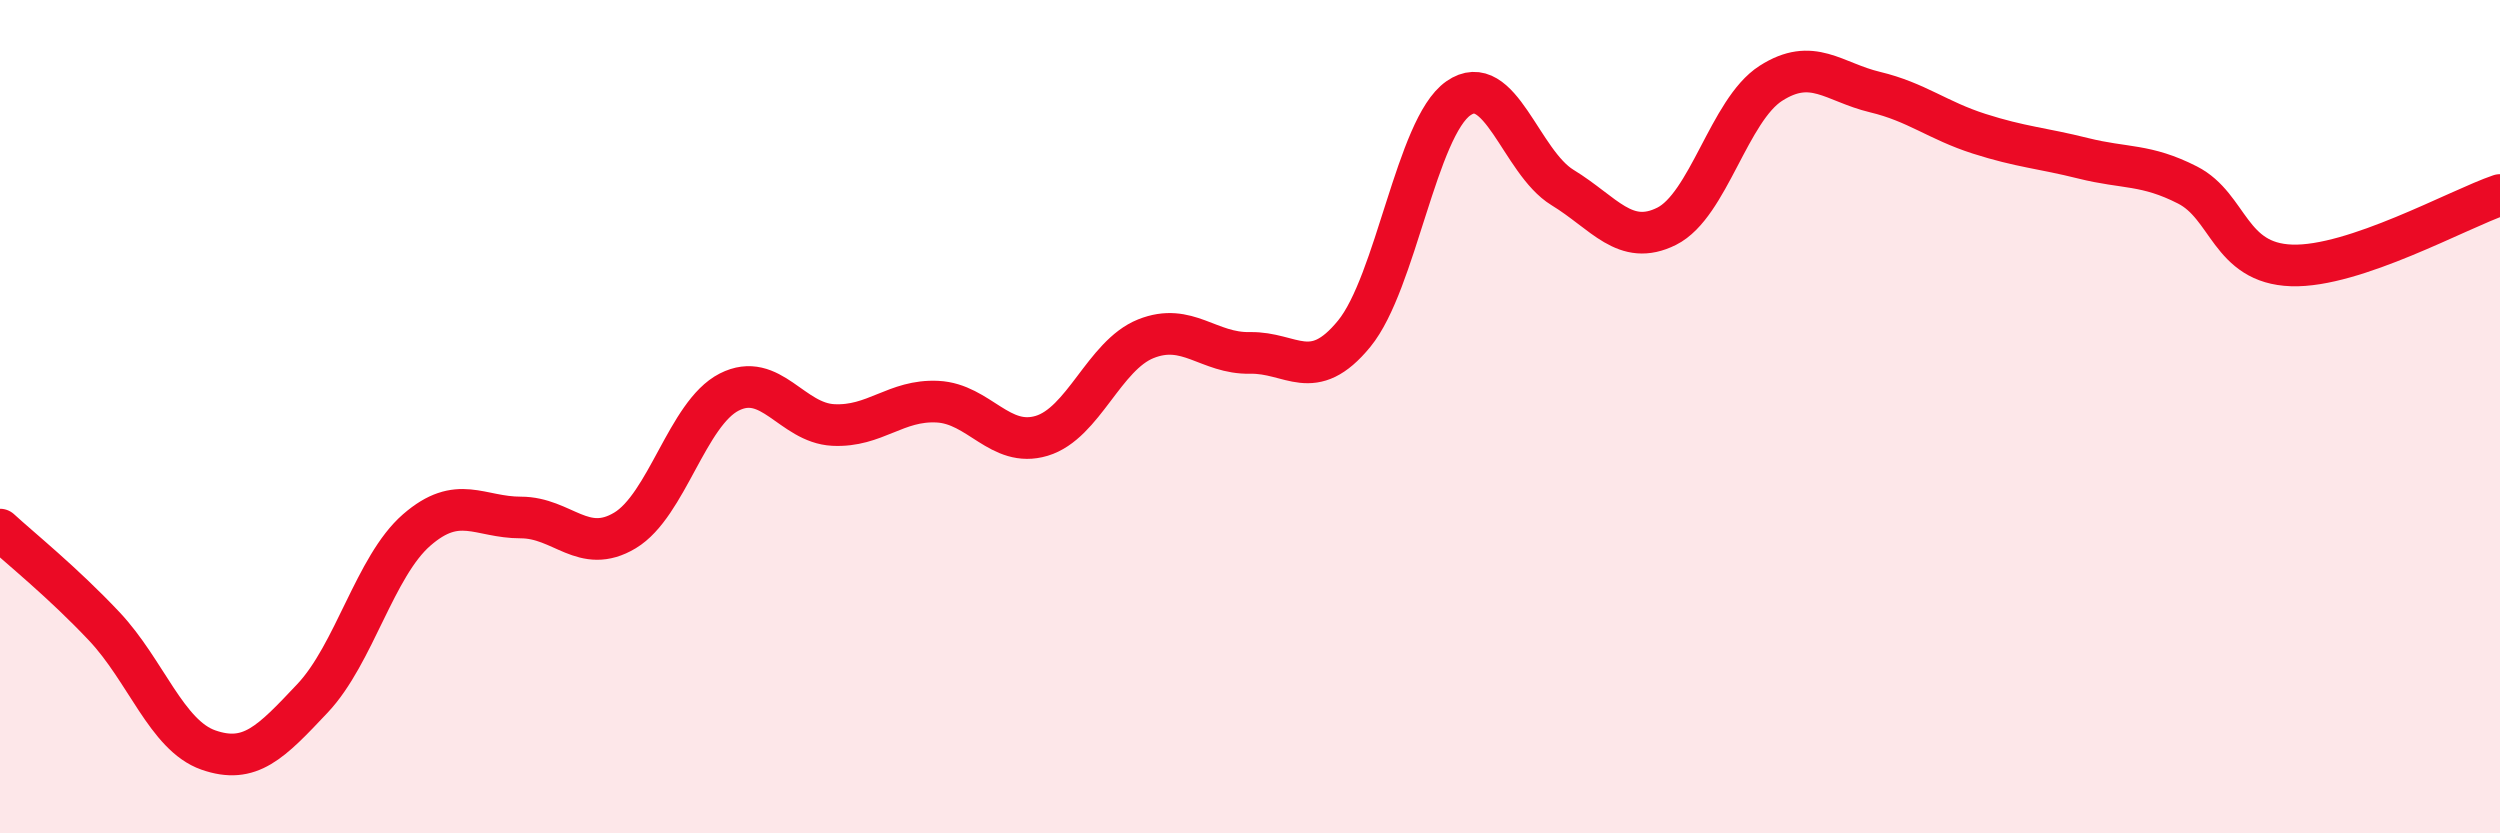
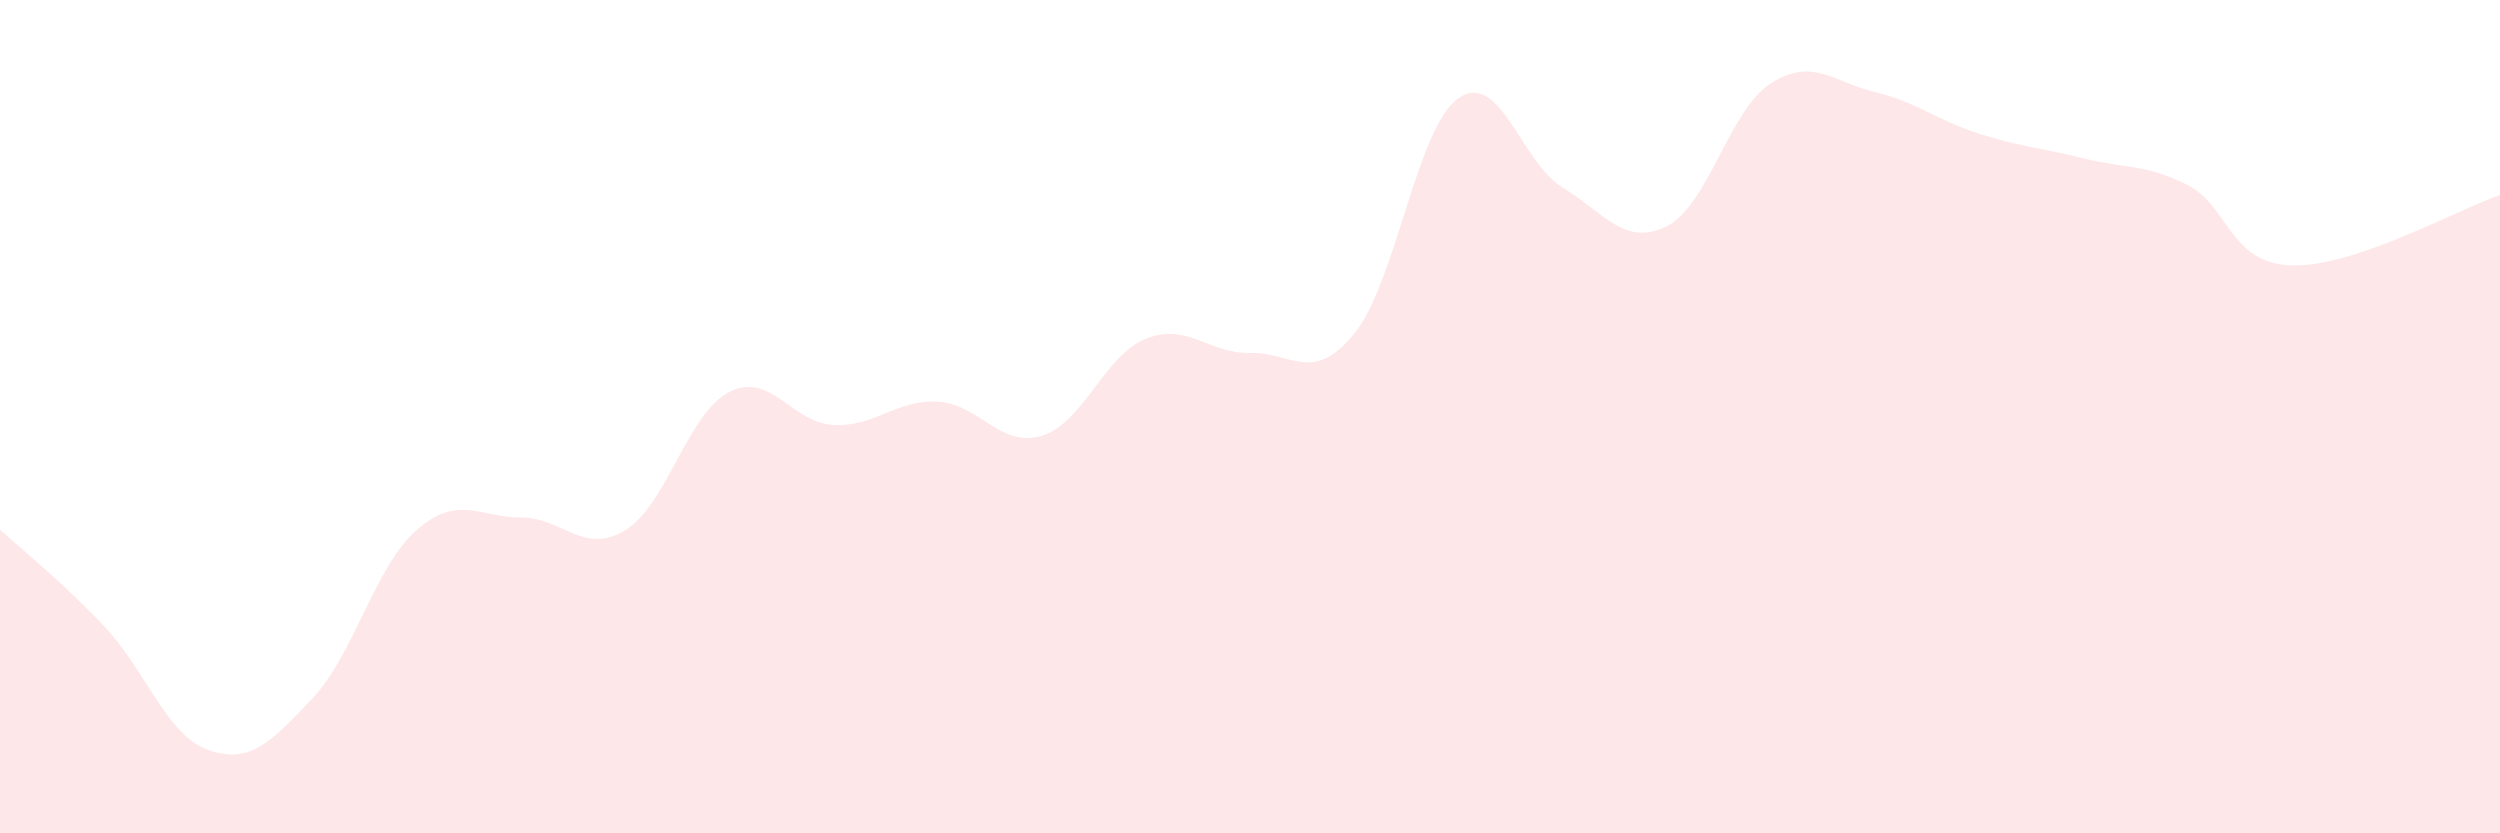
<svg xmlns="http://www.w3.org/2000/svg" width="60" height="20" viewBox="0 0 60 20">
  <path d="M 0,12.71 C 0.5,13.17 1.5,13.97 2.5,15.03 C 3.5,16.09 4,17.65 5,18 C 6,18.35 6.5,17.82 7.5,16.76 C 8.5,15.7 9,13.59 10,12.72 C 11,11.85 11.5,12.42 12.5,12.42 C 13.5,12.42 14,13.33 15,12.73 C 16,12.13 16.5,9.92 17.5,9.41 C 18.5,8.9 19,10.15 20,10.2 C 21,10.25 21.5,9.59 22.5,9.64 C 23.5,9.69 24,10.76 25,10.46 C 26,10.16 26.5,8.53 27.5,8.13 C 28.5,7.73 29,8.49 30,8.47 C 31,8.45 31.5,9.23 32.5,8.01 C 33.5,6.79 34,3.06 35,2.36 C 36,1.66 36.5,3.89 37.5,4.5 C 38.5,5.11 39,5.93 40,5.43 C 41,4.93 41.5,2.64 42.5,2 C 43.5,1.36 44,1.97 45,2.21 C 46,2.45 46.5,2.89 47.5,3.21 C 48.5,3.53 49,3.55 50,3.8 C 51,4.05 51.5,3.93 52.5,4.44 C 53.5,4.95 53.5,6.32 55,6.37 C 56.5,6.42 59,5.02 60,4.68L60 20L0 20Z" fill="#EB0A25" opacity="0.1" stroke-linecap="round" stroke-linejoin="round" />
-   <path d="M 0,12.71 C 0.5,13.17 1.5,13.97 2.5,15.03 C 3.5,16.09 4,17.65 5,18 C 6,18.35 6.5,17.82 7.5,16.76 C 8.5,15.7 9,13.59 10,12.72 C 11,11.85 11.5,12.42 12.5,12.42 C 13.5,12.42 14,13.33 15,12.73 C 16,12.13 16.5,9.92 17.5,9.41 C 18.5,8.9 19,10.15 20,10.2 C 21,10.25 21.5,9.59 22.5,9.64 C 23.5,9.69 24,10.76 25,10.46 C 26,10.16 26.5,8.53 27.5,8.13 C 28.5,7.73 29,8.49 30,8.47 C 31,8.45 31.5,9.23 32.5,8.01 C 33.5,6.79 34,3.06 35,2.36 C 36,1.66 36.5,3.89 37.5,4.5 C 38.5,5.11 39,5.93 40,5.43 C 41,4.93 41.5,2.64 42.5,2 C 43.5,1.36 44,1.97 45,2.21 C 46,2.45 46.5,2.89 47.5,3.21 C 48.5,3.53 49,3.55 50,3.8 C 51,4.05 51.5,3.93 52.5,4.44 C 53.5,4.95 53.5,6.32 55,6.37 C 56.5,6.42 59,5.02 60,4.68" stroke="#EB0A25" stroke-width="1" fill="none" stroke-linecap="round" stroke-linejoin="round" />
</svg>